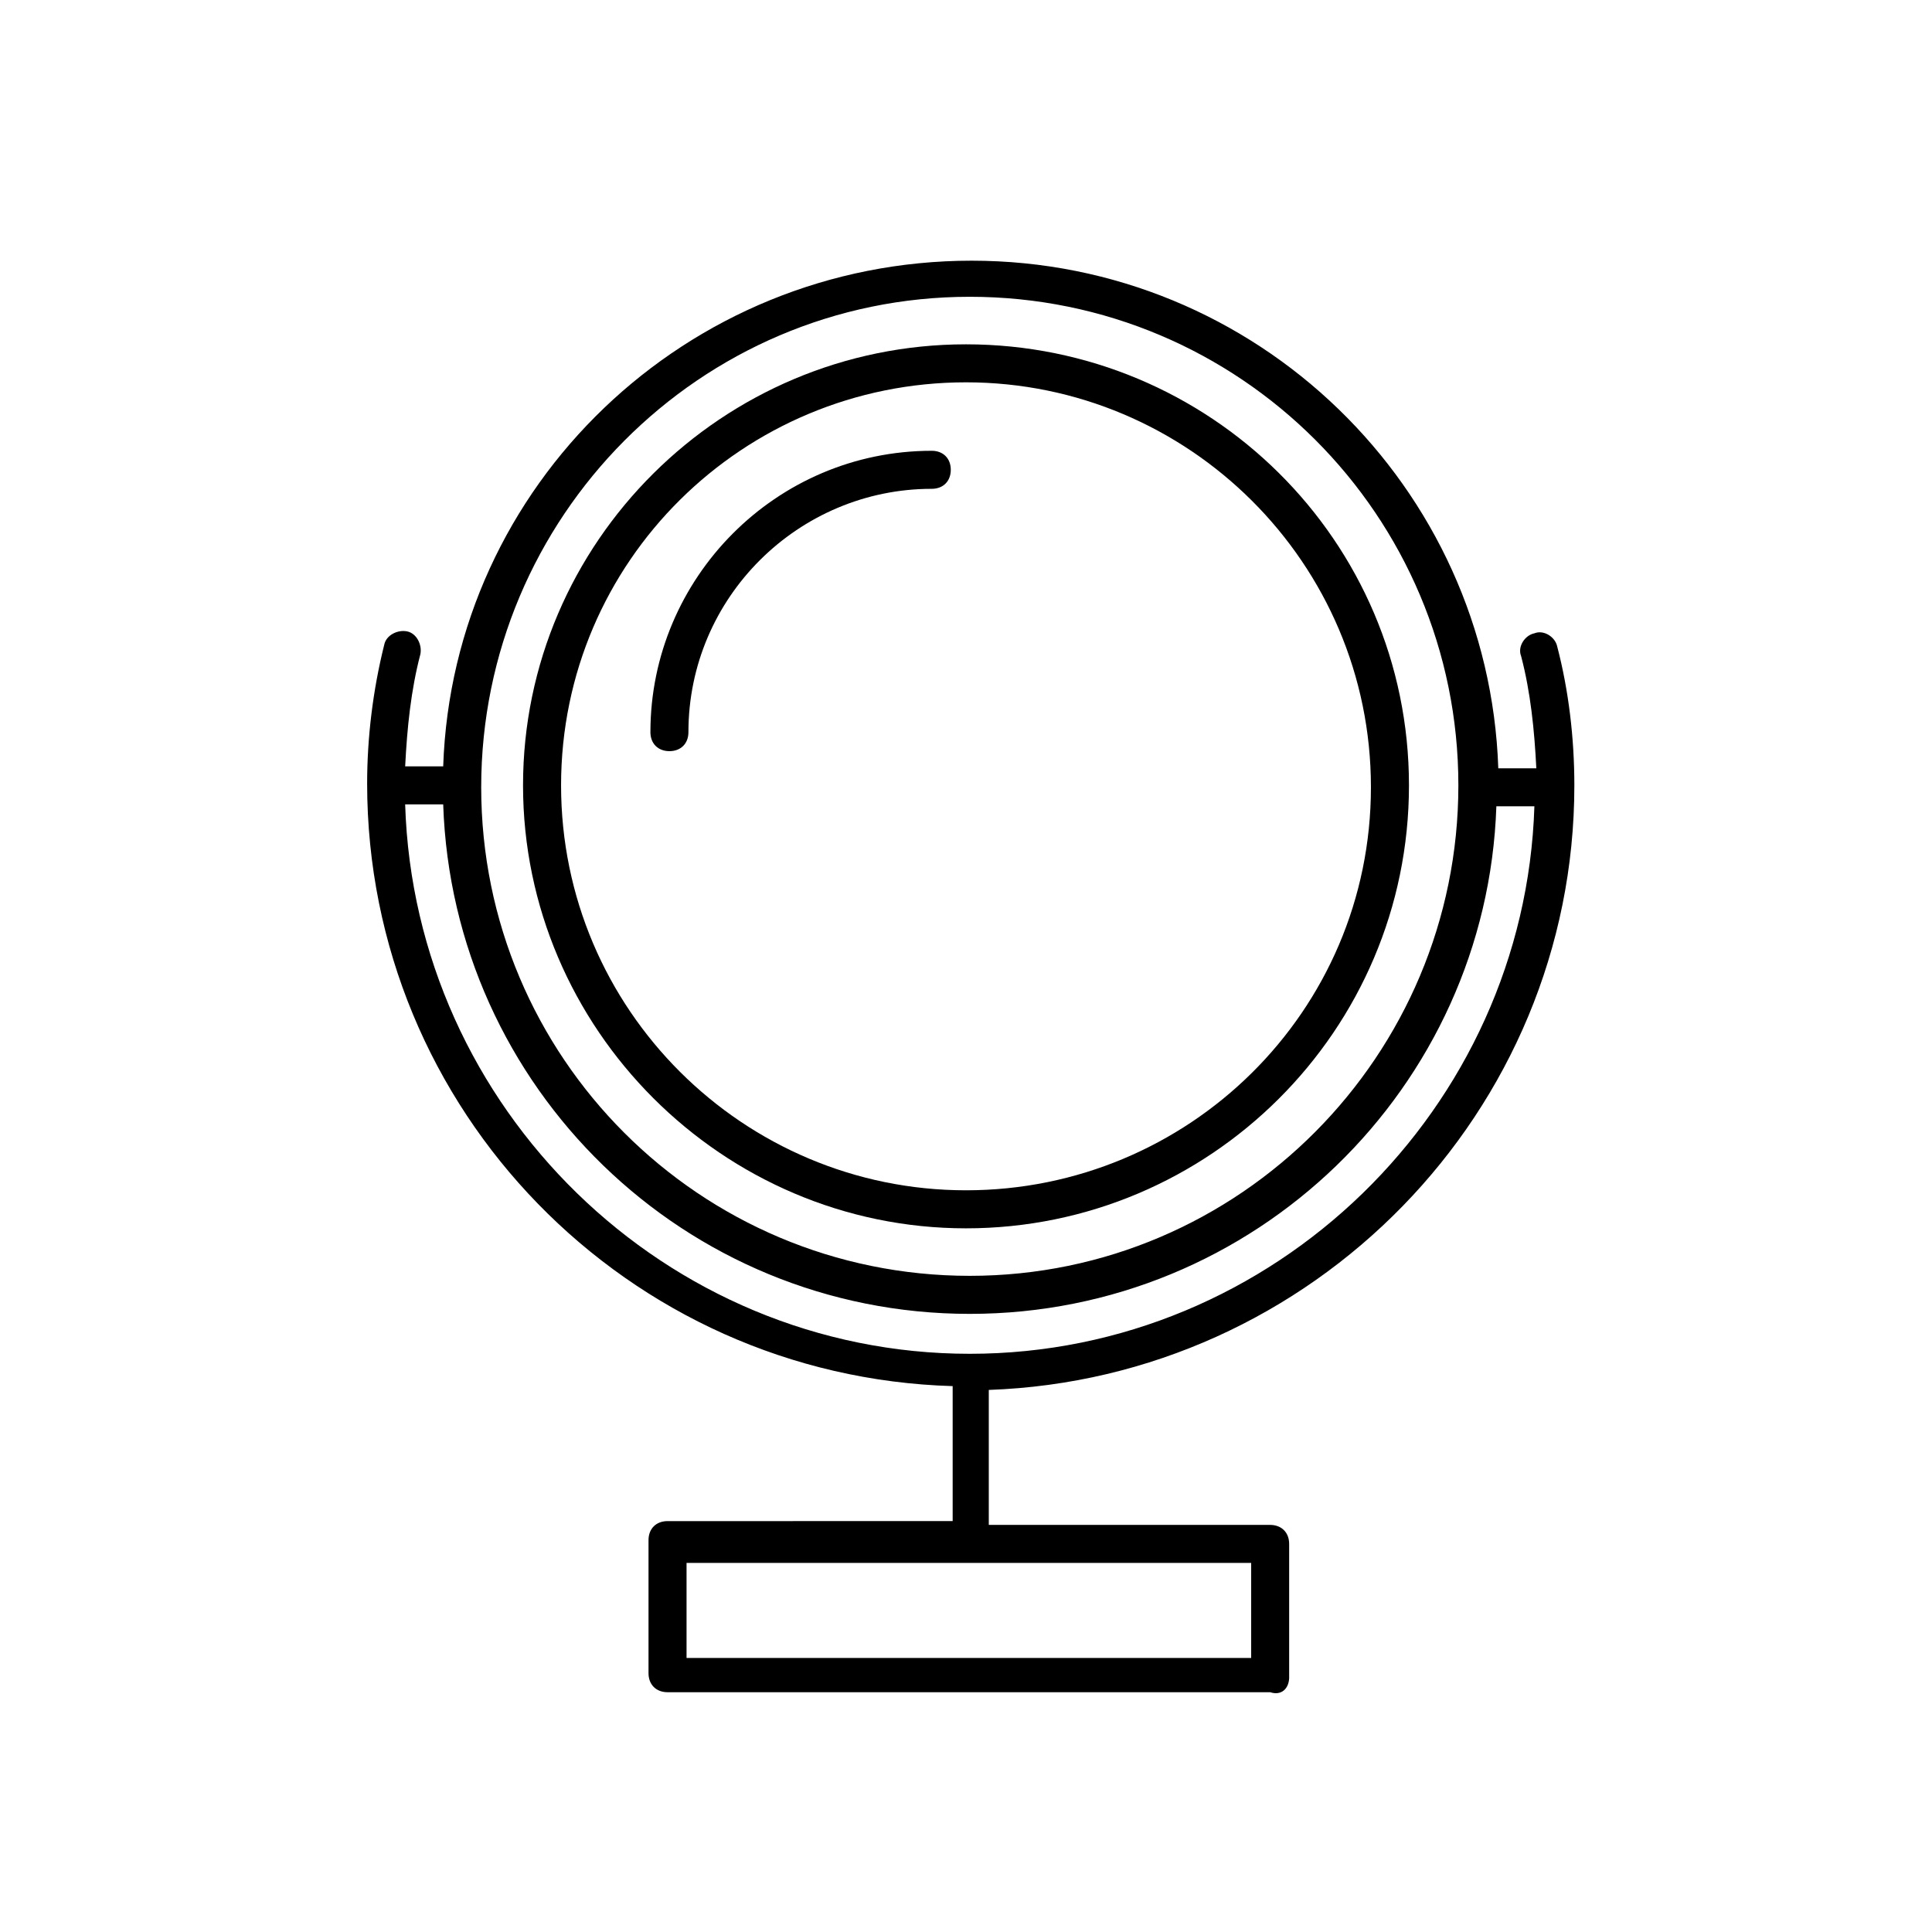
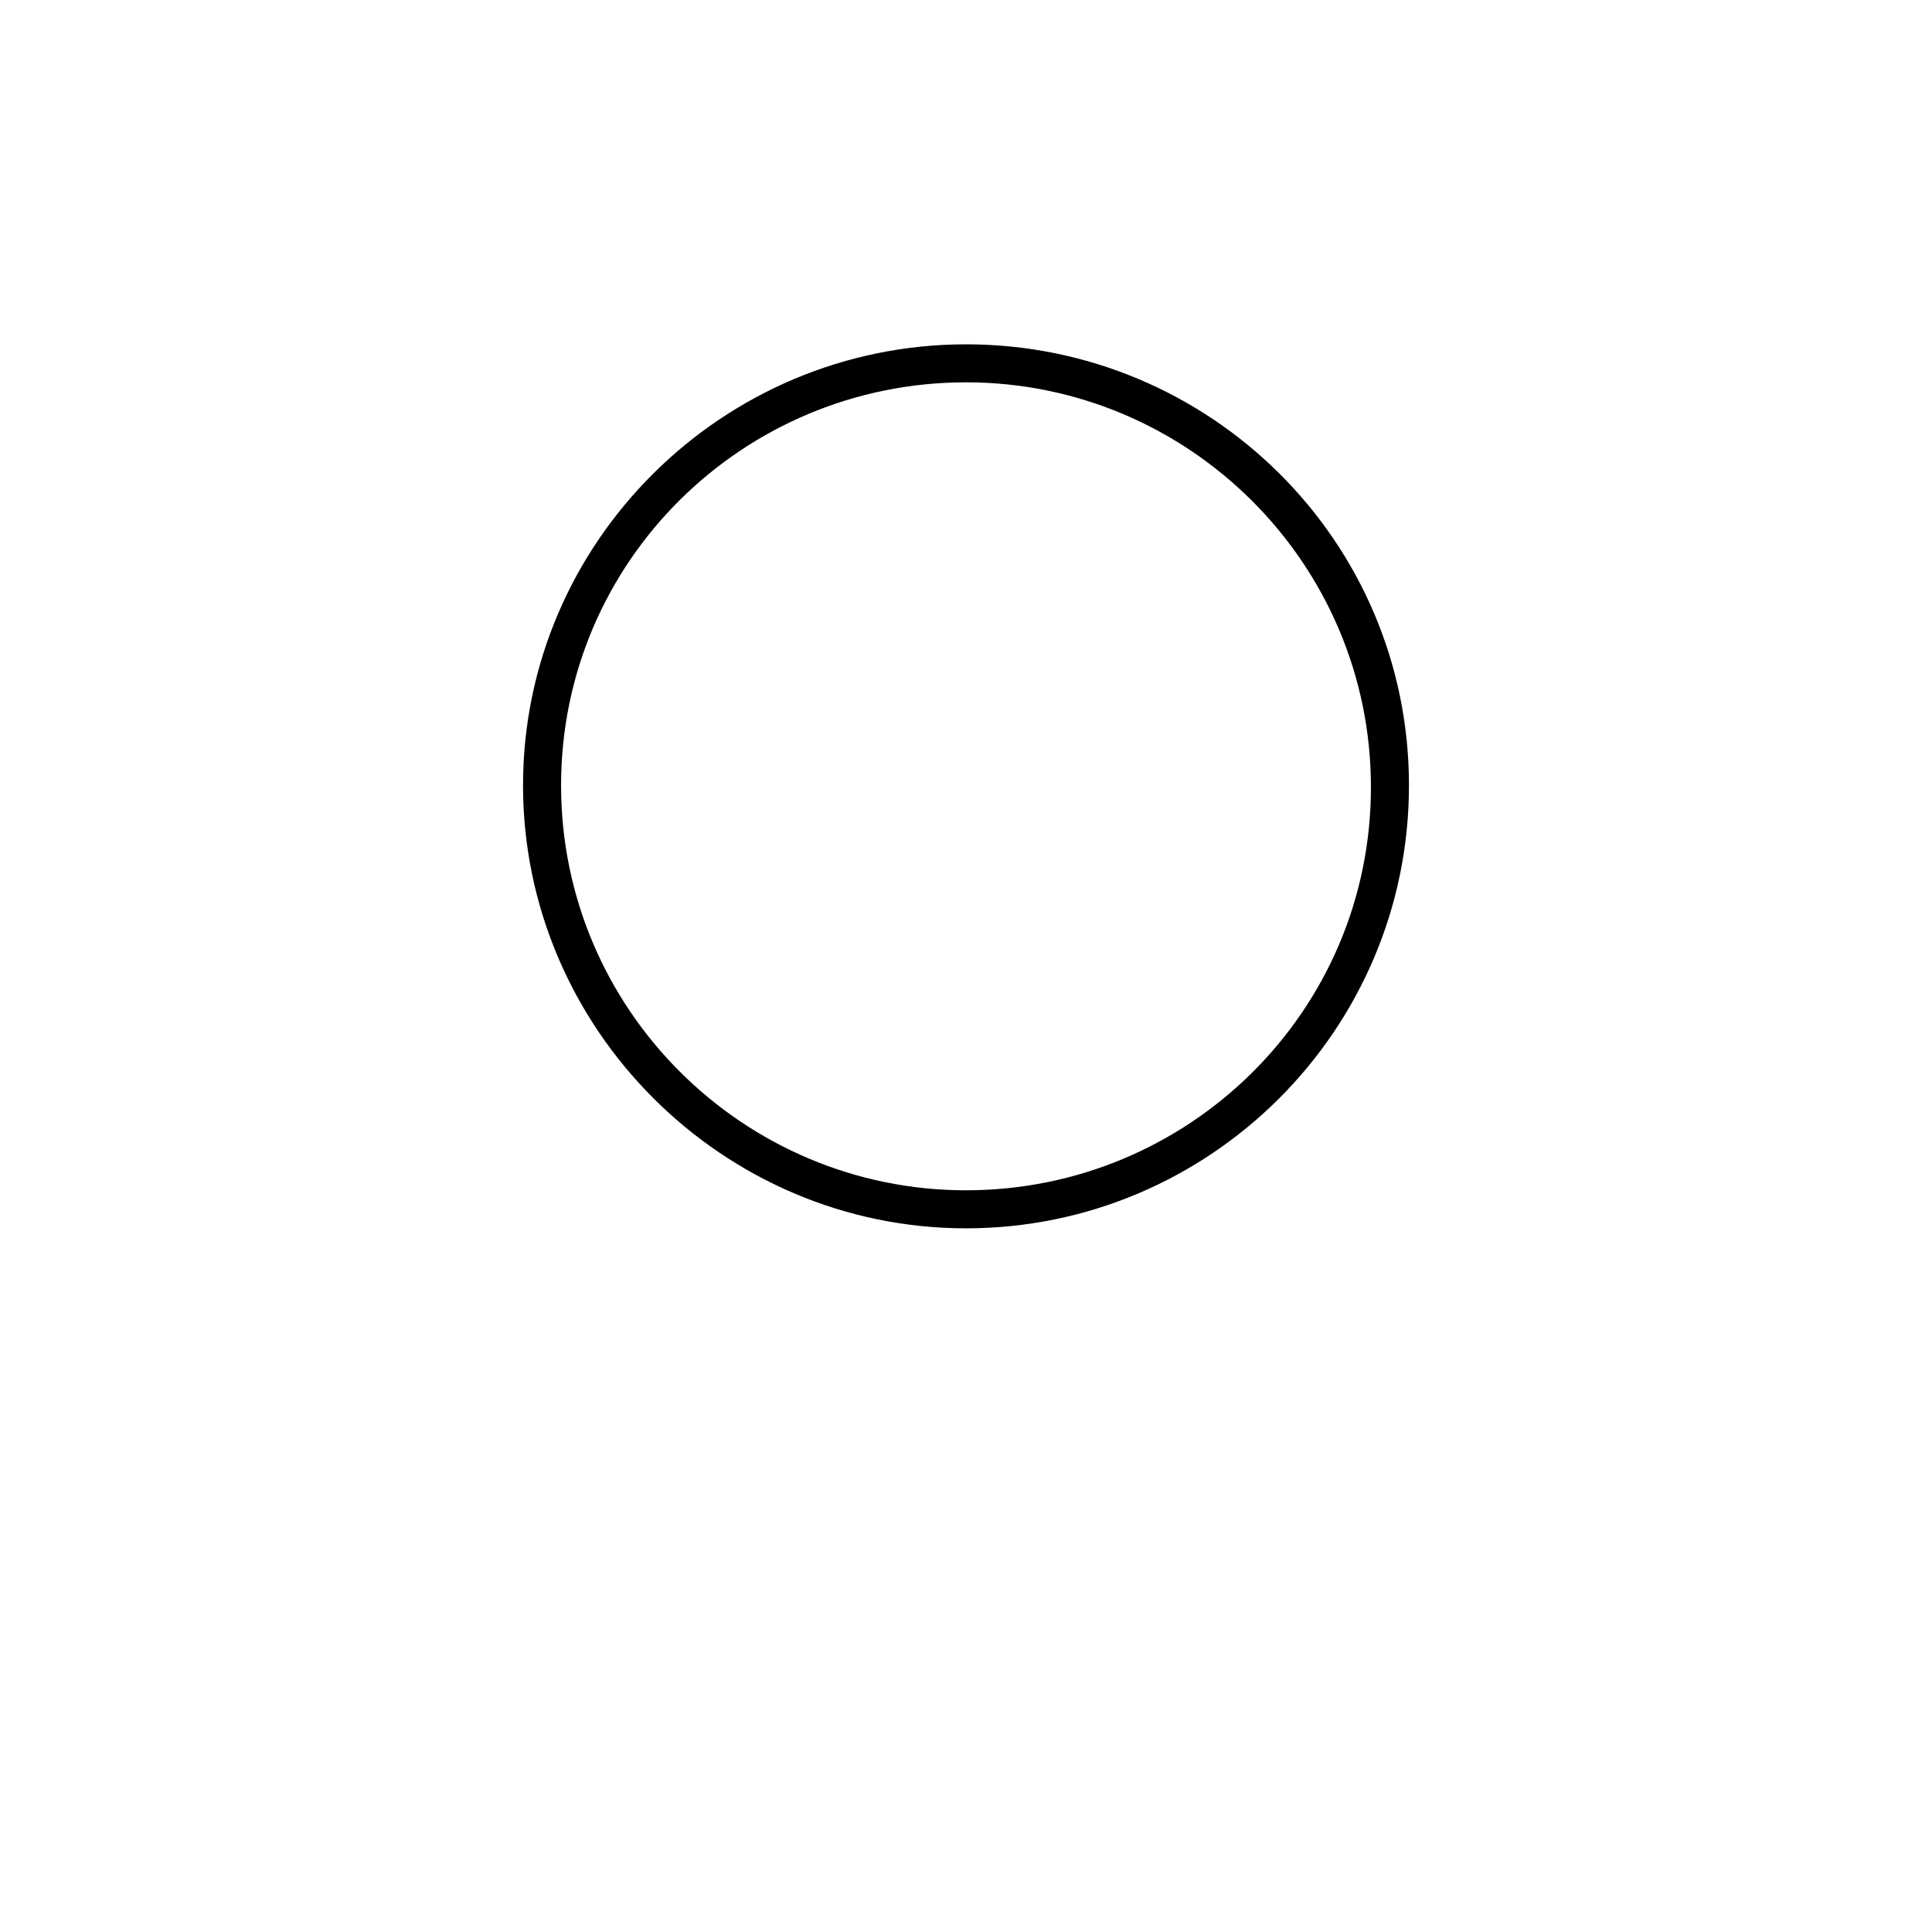
<svg xmlns="http://www.w3.org/2000/svg" fill="#000000" width="800px" height="800px" version="1.1" viewBox="144 144 512 512">
  <g>
    <path d="m400 469.52c64.488 0 117.39-52.395 117.39-117.39 0-64.992-52.902-116.88-117.39-116.88-64.488 0-117.39 52.395-117.39 116.88s52.902 117.39 117.39 117.39zm0-224.2c58.945 0 107.31 47.863 107.31 107.31-0.004 59.449-48.367 106.81-107.31 106.81s-107.31-47.863-107.31-107.31 48.367-106.81 107.31-106.81z" />
-     <path d="m326.44 338.03c0-35.77 29.223-64.488 64.488-64.488 3.023 0 5.039-2.016 5.039-5.039 0-3.023-2.016-5.039-5.039-5.039-41.312 0-74.562 33.754-74.562 74.562 0 3.023 2.016 5.039 5.039 5.039 3.019 0 5.035-2.012 5.035-5.035z" />
-     <path d="m485.64 588.42v-35.266c0-3.023-2.016-5.039-5.039-5.039h-74.562v-35.77c85.648-3.023 155.18-73.555 155.18-160.21 0-12.594-1.512-25.191-4.535-36.777-0.504-2.519-3.527-4.535-6.047-3.527-2.519 0.504-4.535 3.527-3.527 6.047 2.519 9.574 3.527 19.648 4.031 29.727h-10.078c-2.519-74.562-63.984-134.52-139.55-134.52-75.57-0.004-137.54 59.445-140.06 134.01h-10.078c0.504-10.078 1.512-20.152 4.031-29.727 0.504-2.519-1.008-5.543-3.527-6.047-2.519-0.504-5.543 1.008-6.047 3.527-3.023 12.09-4.535 24.688-4.535 36.777 0 86.656 69.023 157.19 155.17 159.71v35.77l-75.562 0.004c-3.023 0-5.039 2.016-5.039 5.039v35.266c0 3.023 2.016 5.039 5.039 5.039h159.71c3.023 1.008 5.035-1.008 5.035-4.031zm-84.637-365.77c71.539 0 129.48 57.938 129.48 129.48-0.004 71.539-57.941 129.98-129.48 129.98-71.539 0-129.48-57.938-129.48-129.48s57.938-129.98 129.48-129.98zm-149.63 134.52h10.078c2.516 75.066 63.98 135.02 139.55 135.02 75.57 0 137.04-59.953 139.55-134.52h10.078c-2.519 80.105-69.023 145.1-149.63 145.1-80.609 0-147.11-64.992-149.63-145.6zm224.2 226.21h-149.63v-25.191h149.63z" />
  </g>
</svg>